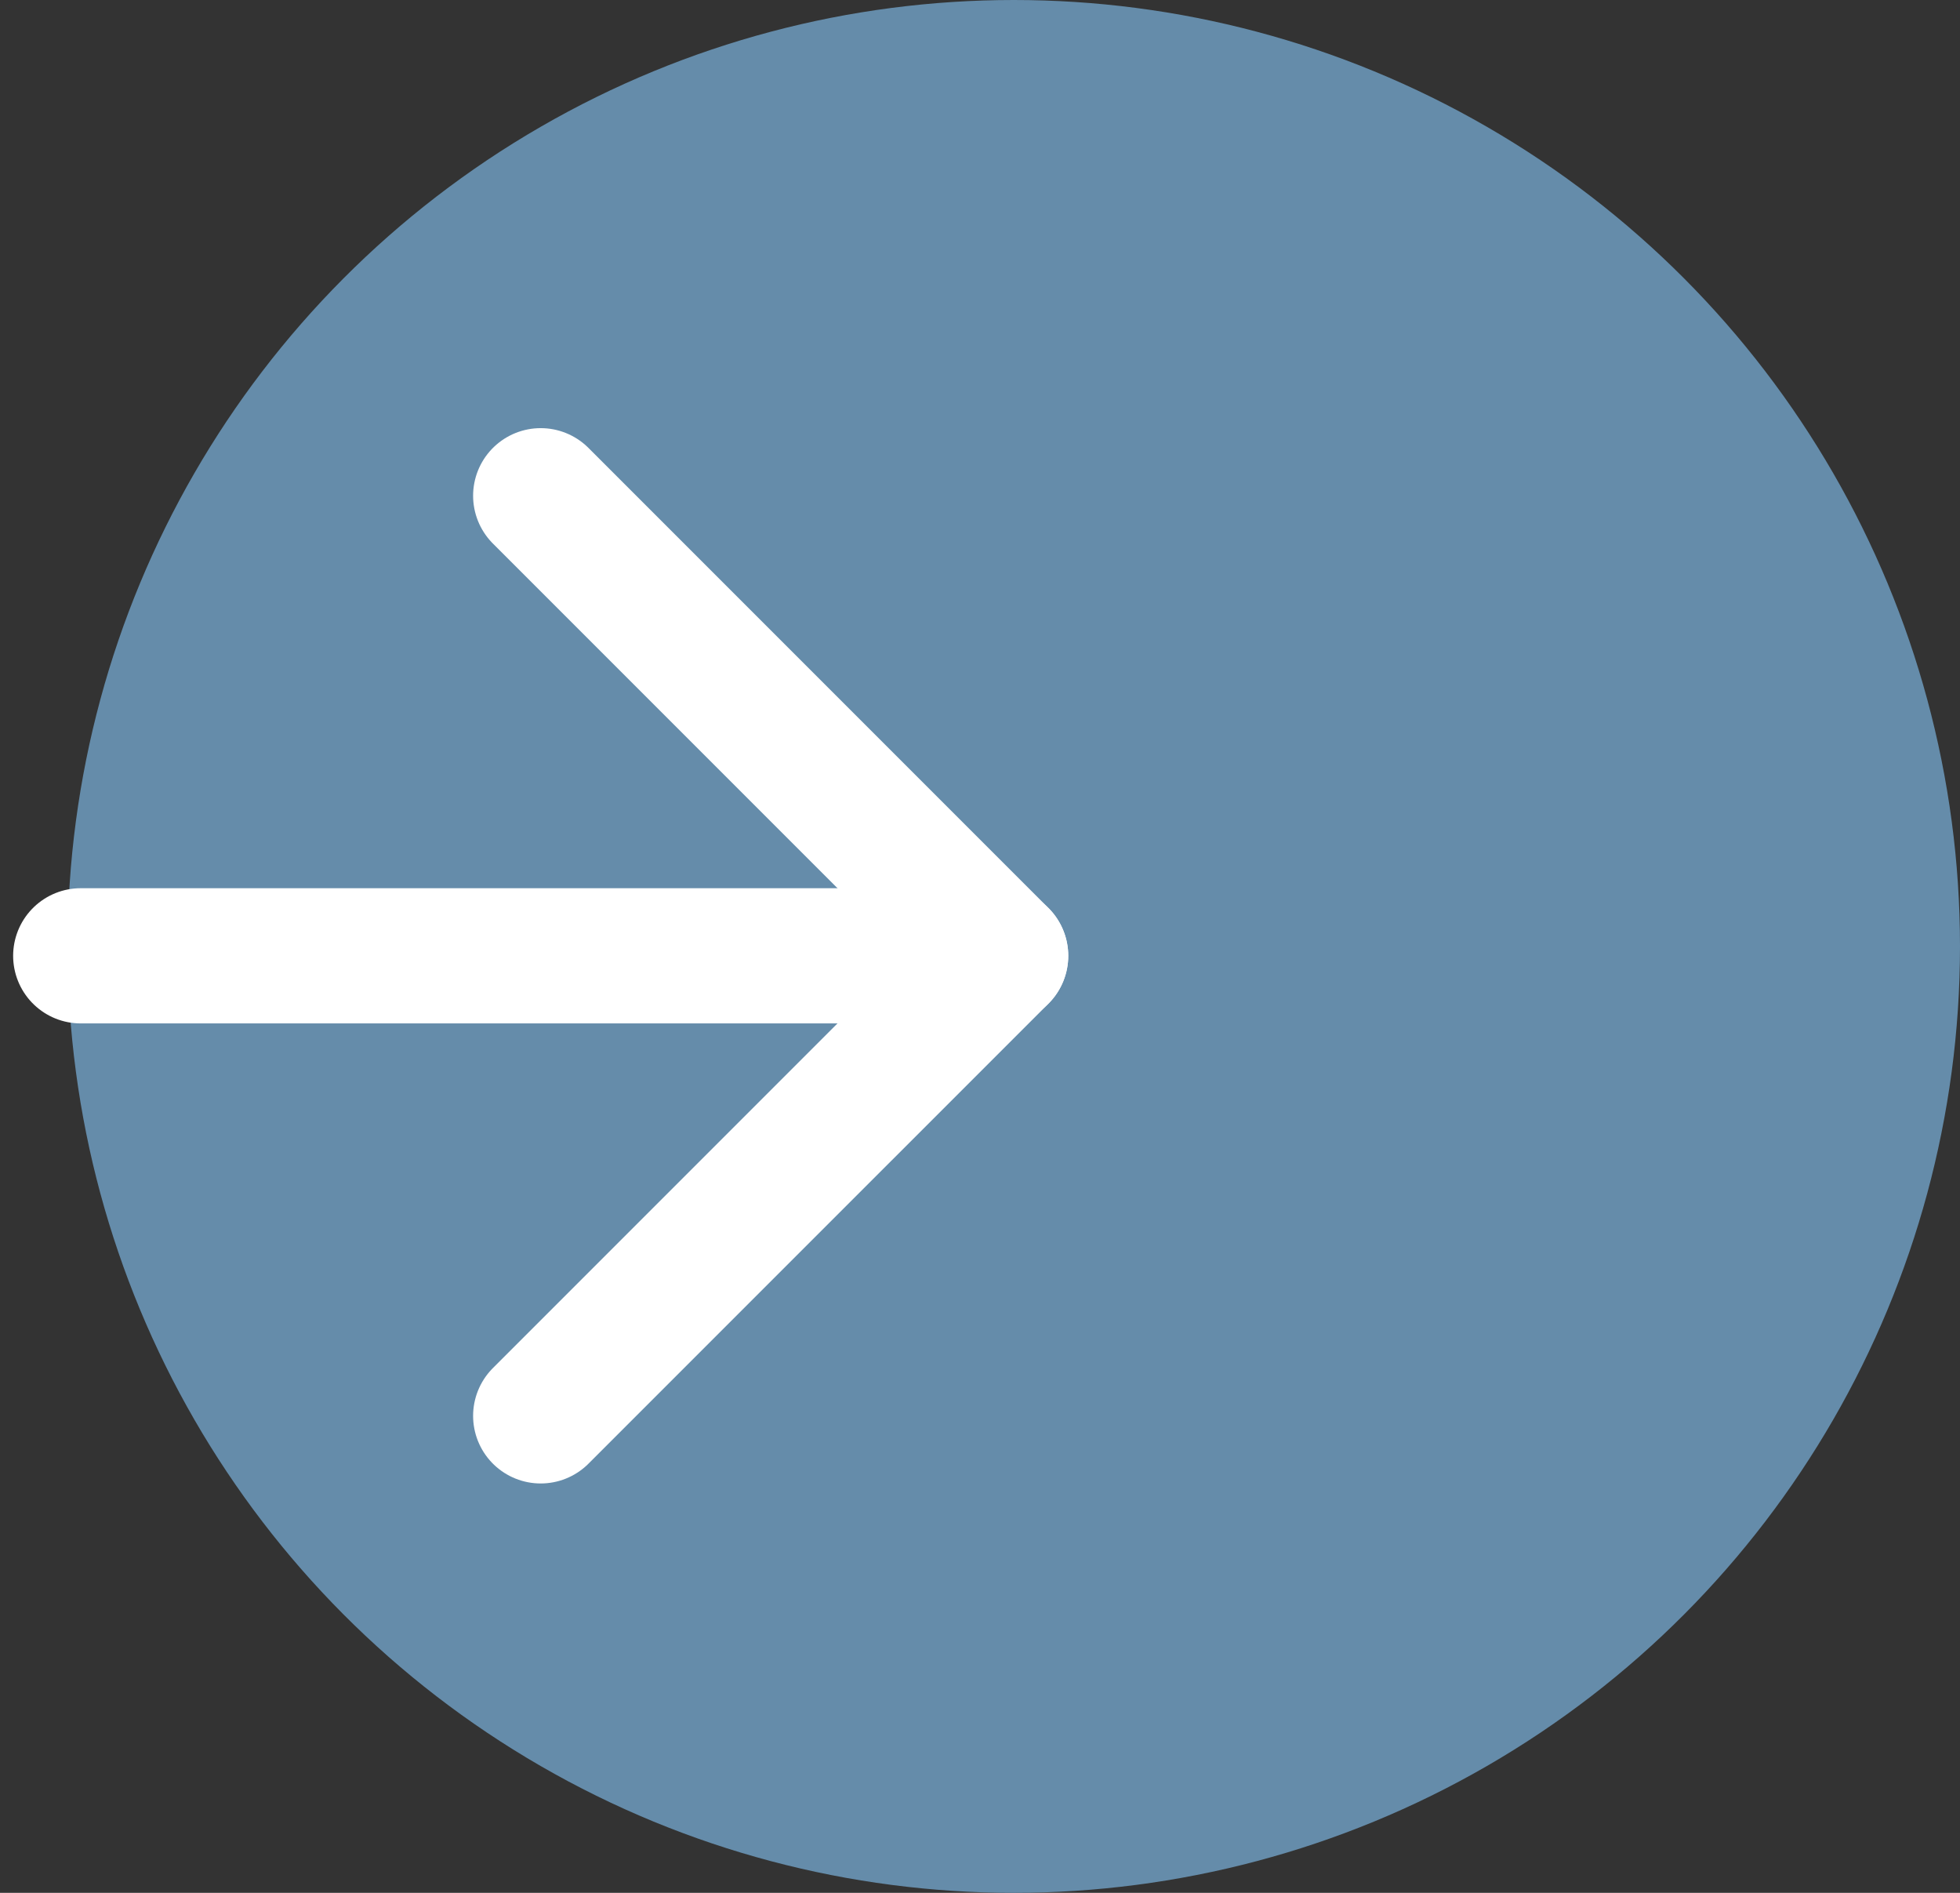
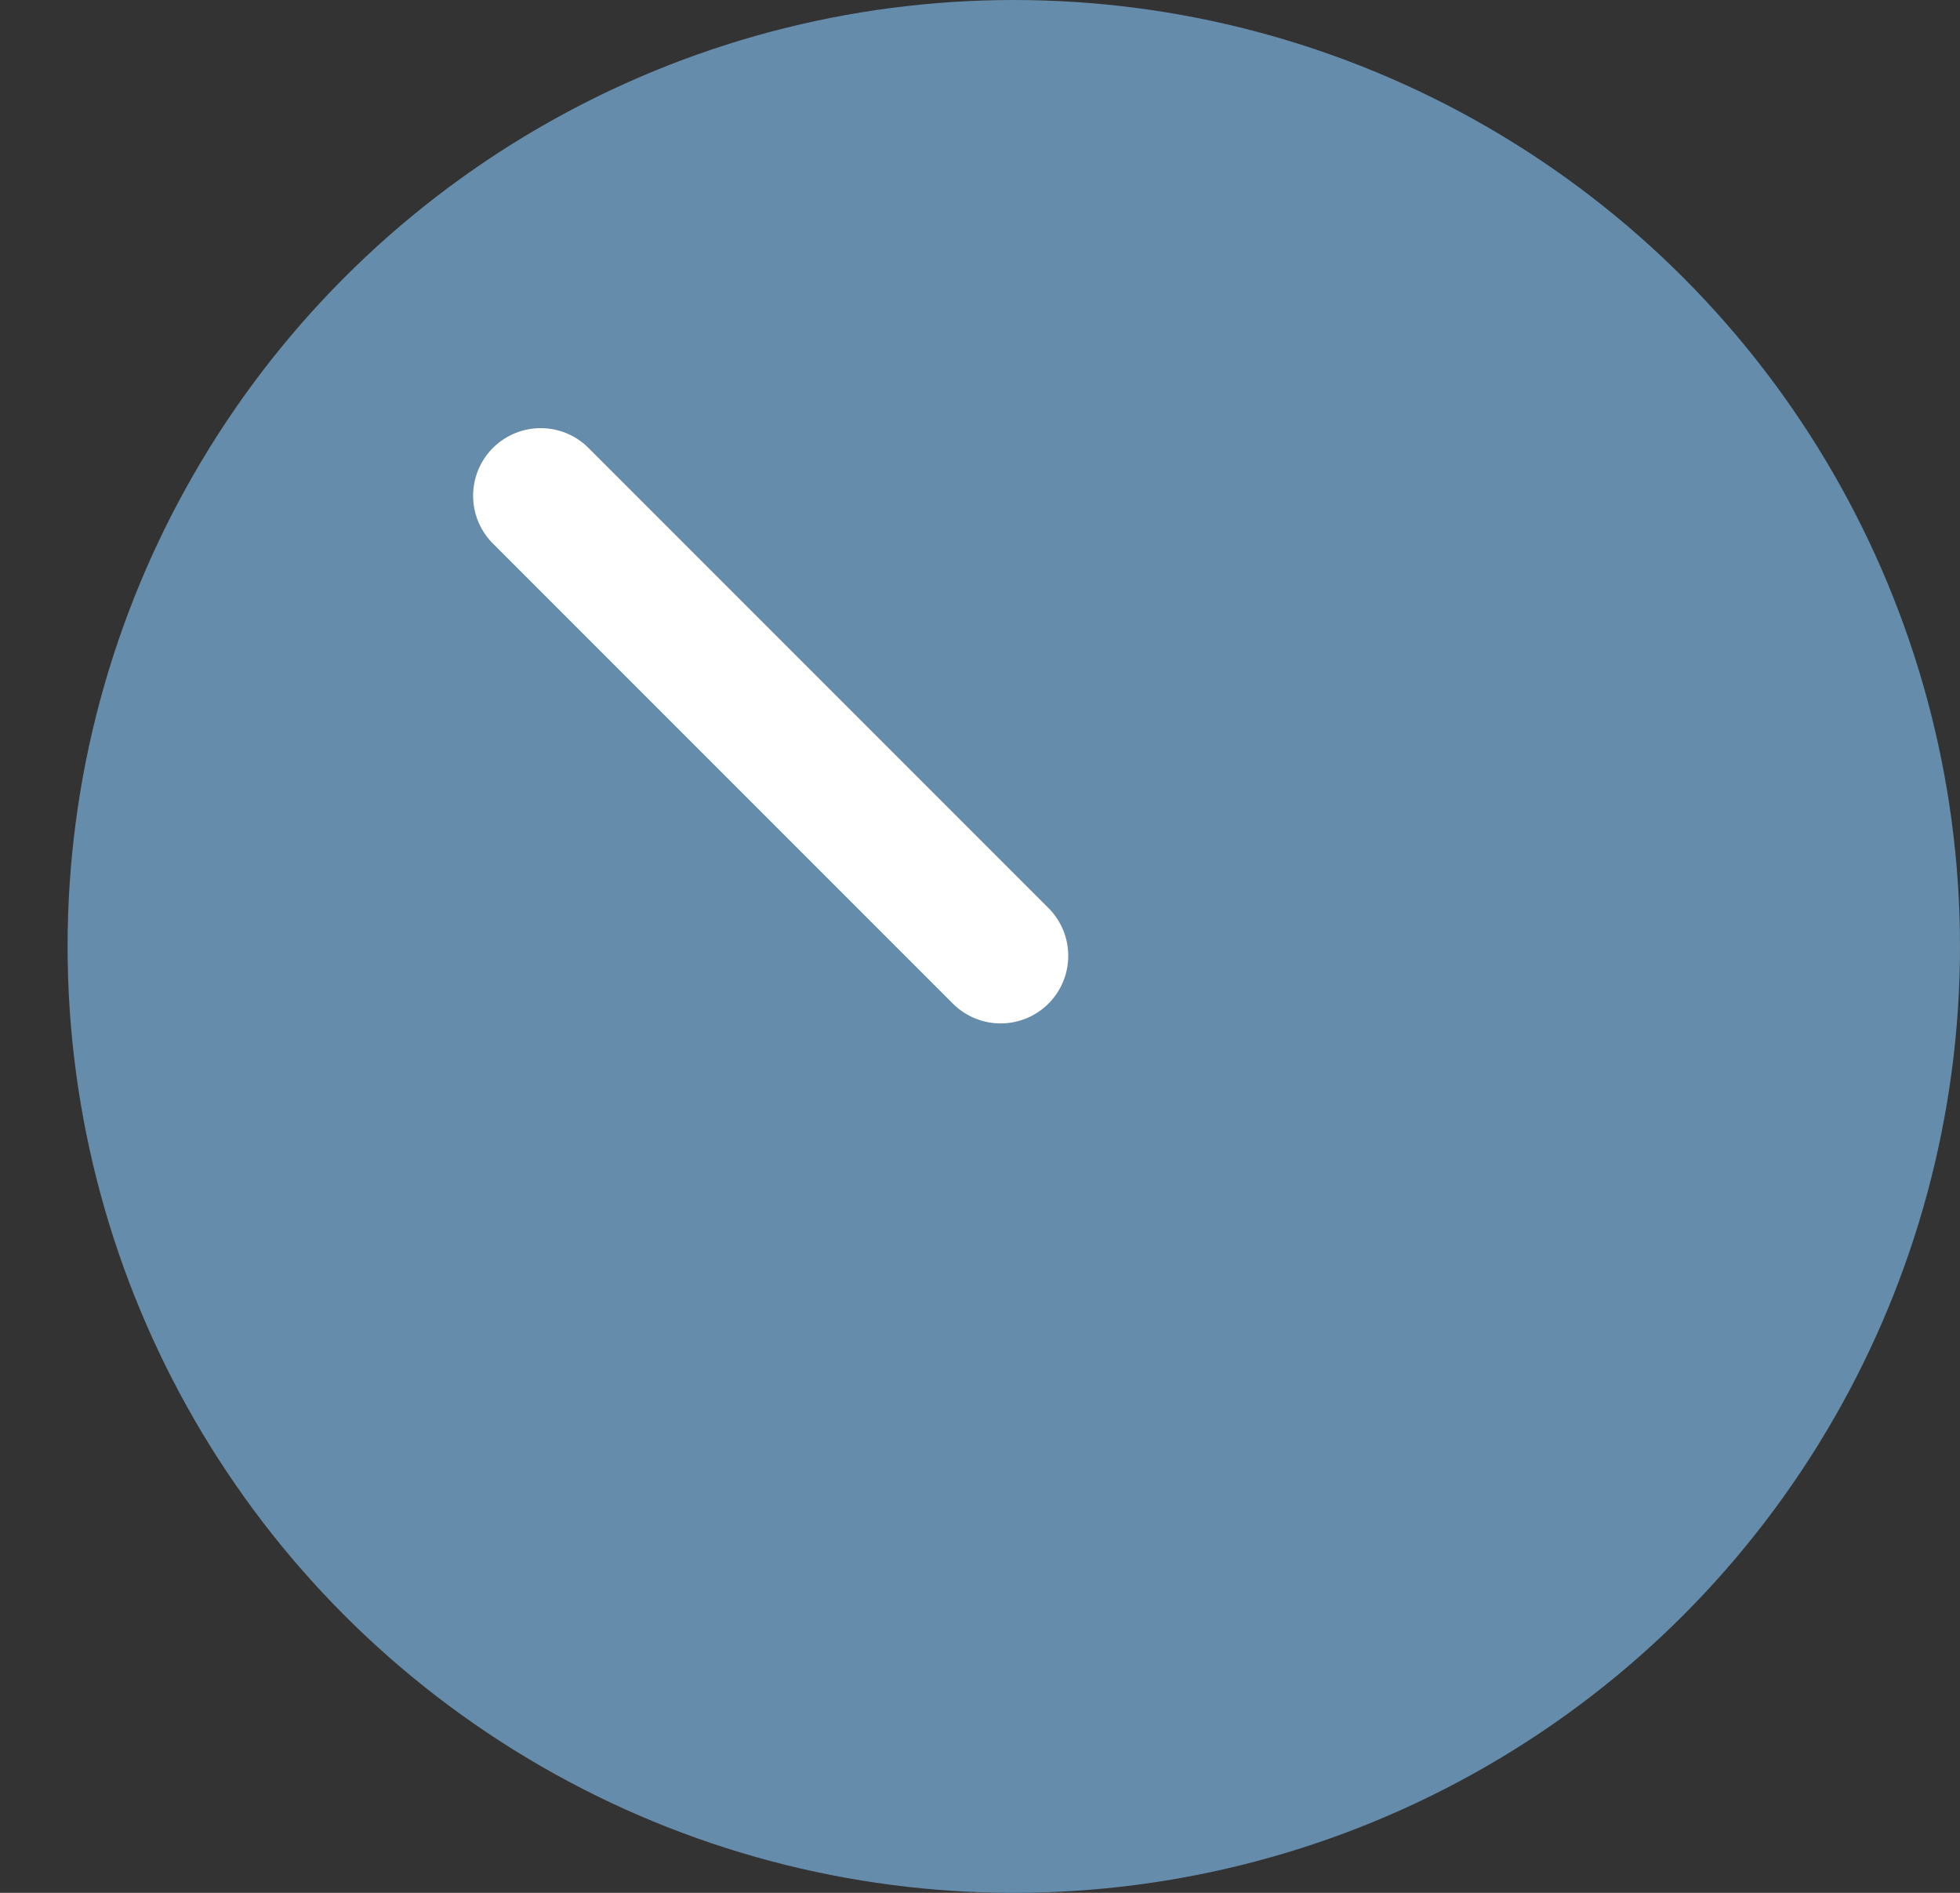
<svg xmlns="http://www.w3.org/2000/svg" width="87" height="84" viewBox="0 0 87 84" fill="none">
  <rect x="0" y="0" width="87" height="84" fill="#333333" stroke="none" />
  <circle cx="45" cy="42" r="42" fill="#658CAA" />
-   <path d="M3.583 42.417H44.417" stroke="white" stroke-width="6" stroke-linecap="round" stroke-linejoin="round" />
-   <path d="M24 22L44.417 42.417L24 62.833" stroke="white" stroke-width="6" stroke-linecap="round" stroke-linejoin="round" />
+   <path d="M24 22L44.417 42.417" stroke="white" stroke-width="6" stroke-linecap="round" stroke-linejoin="round" />
</svg>